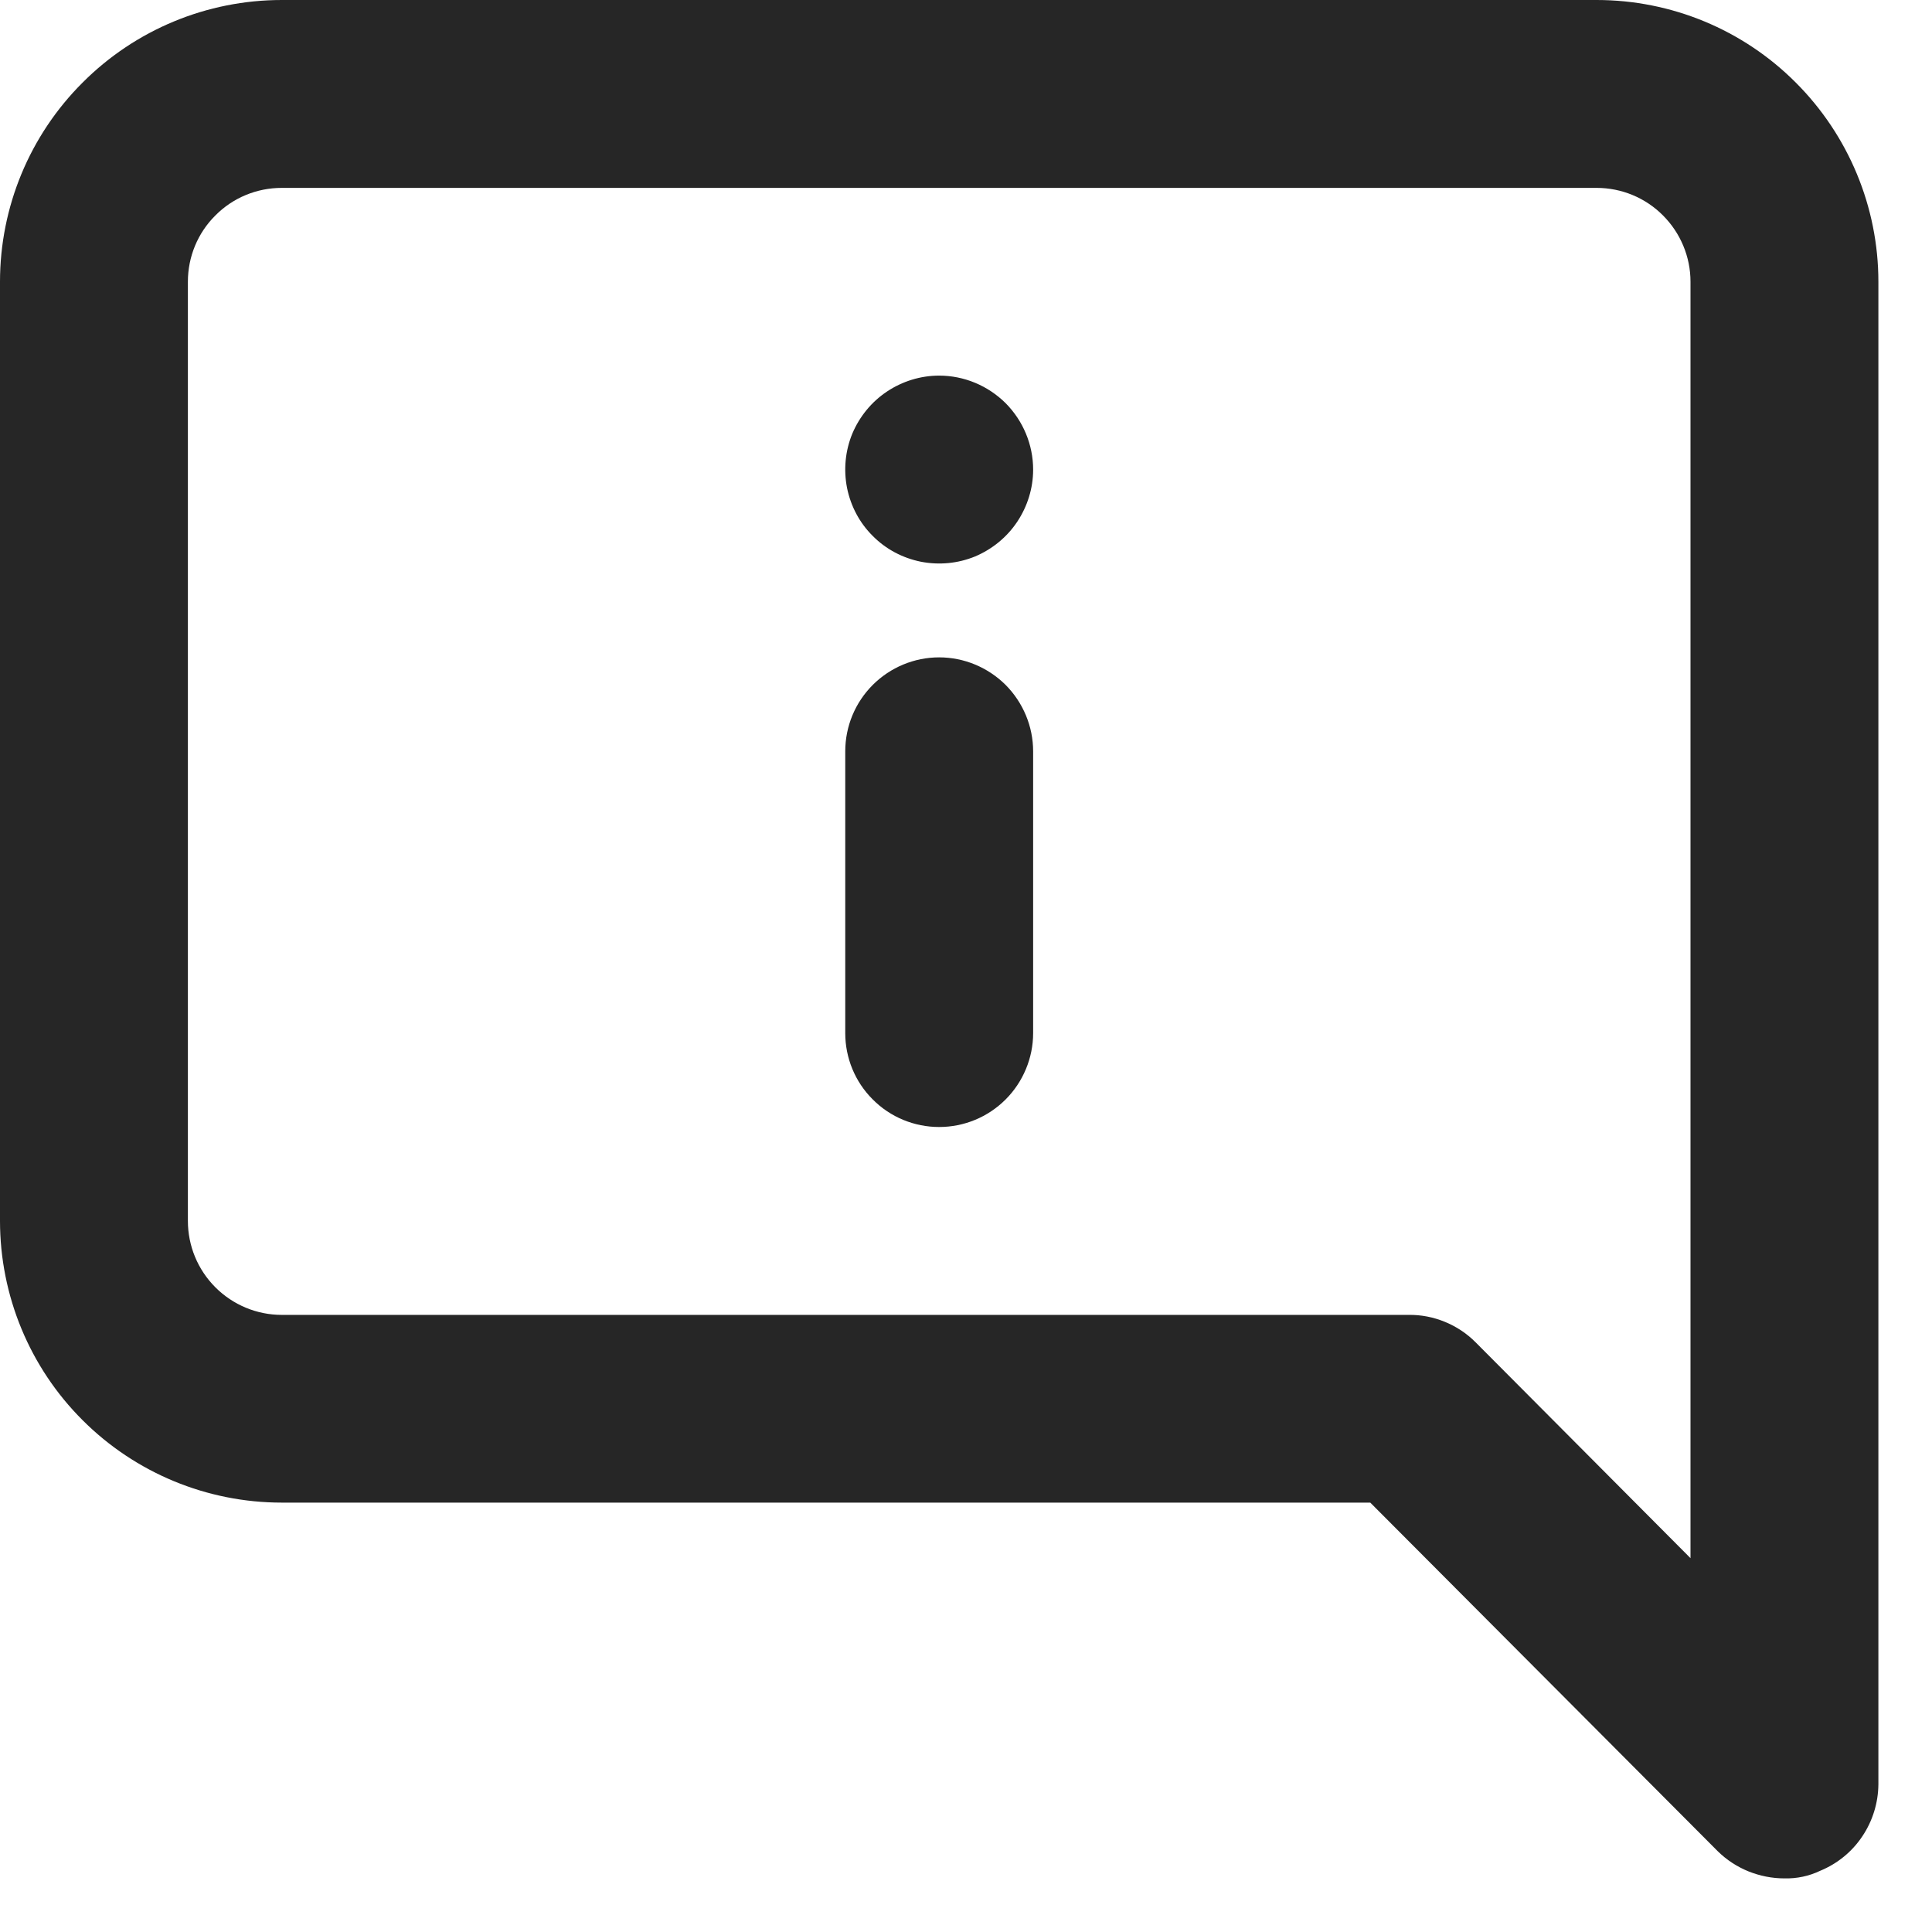
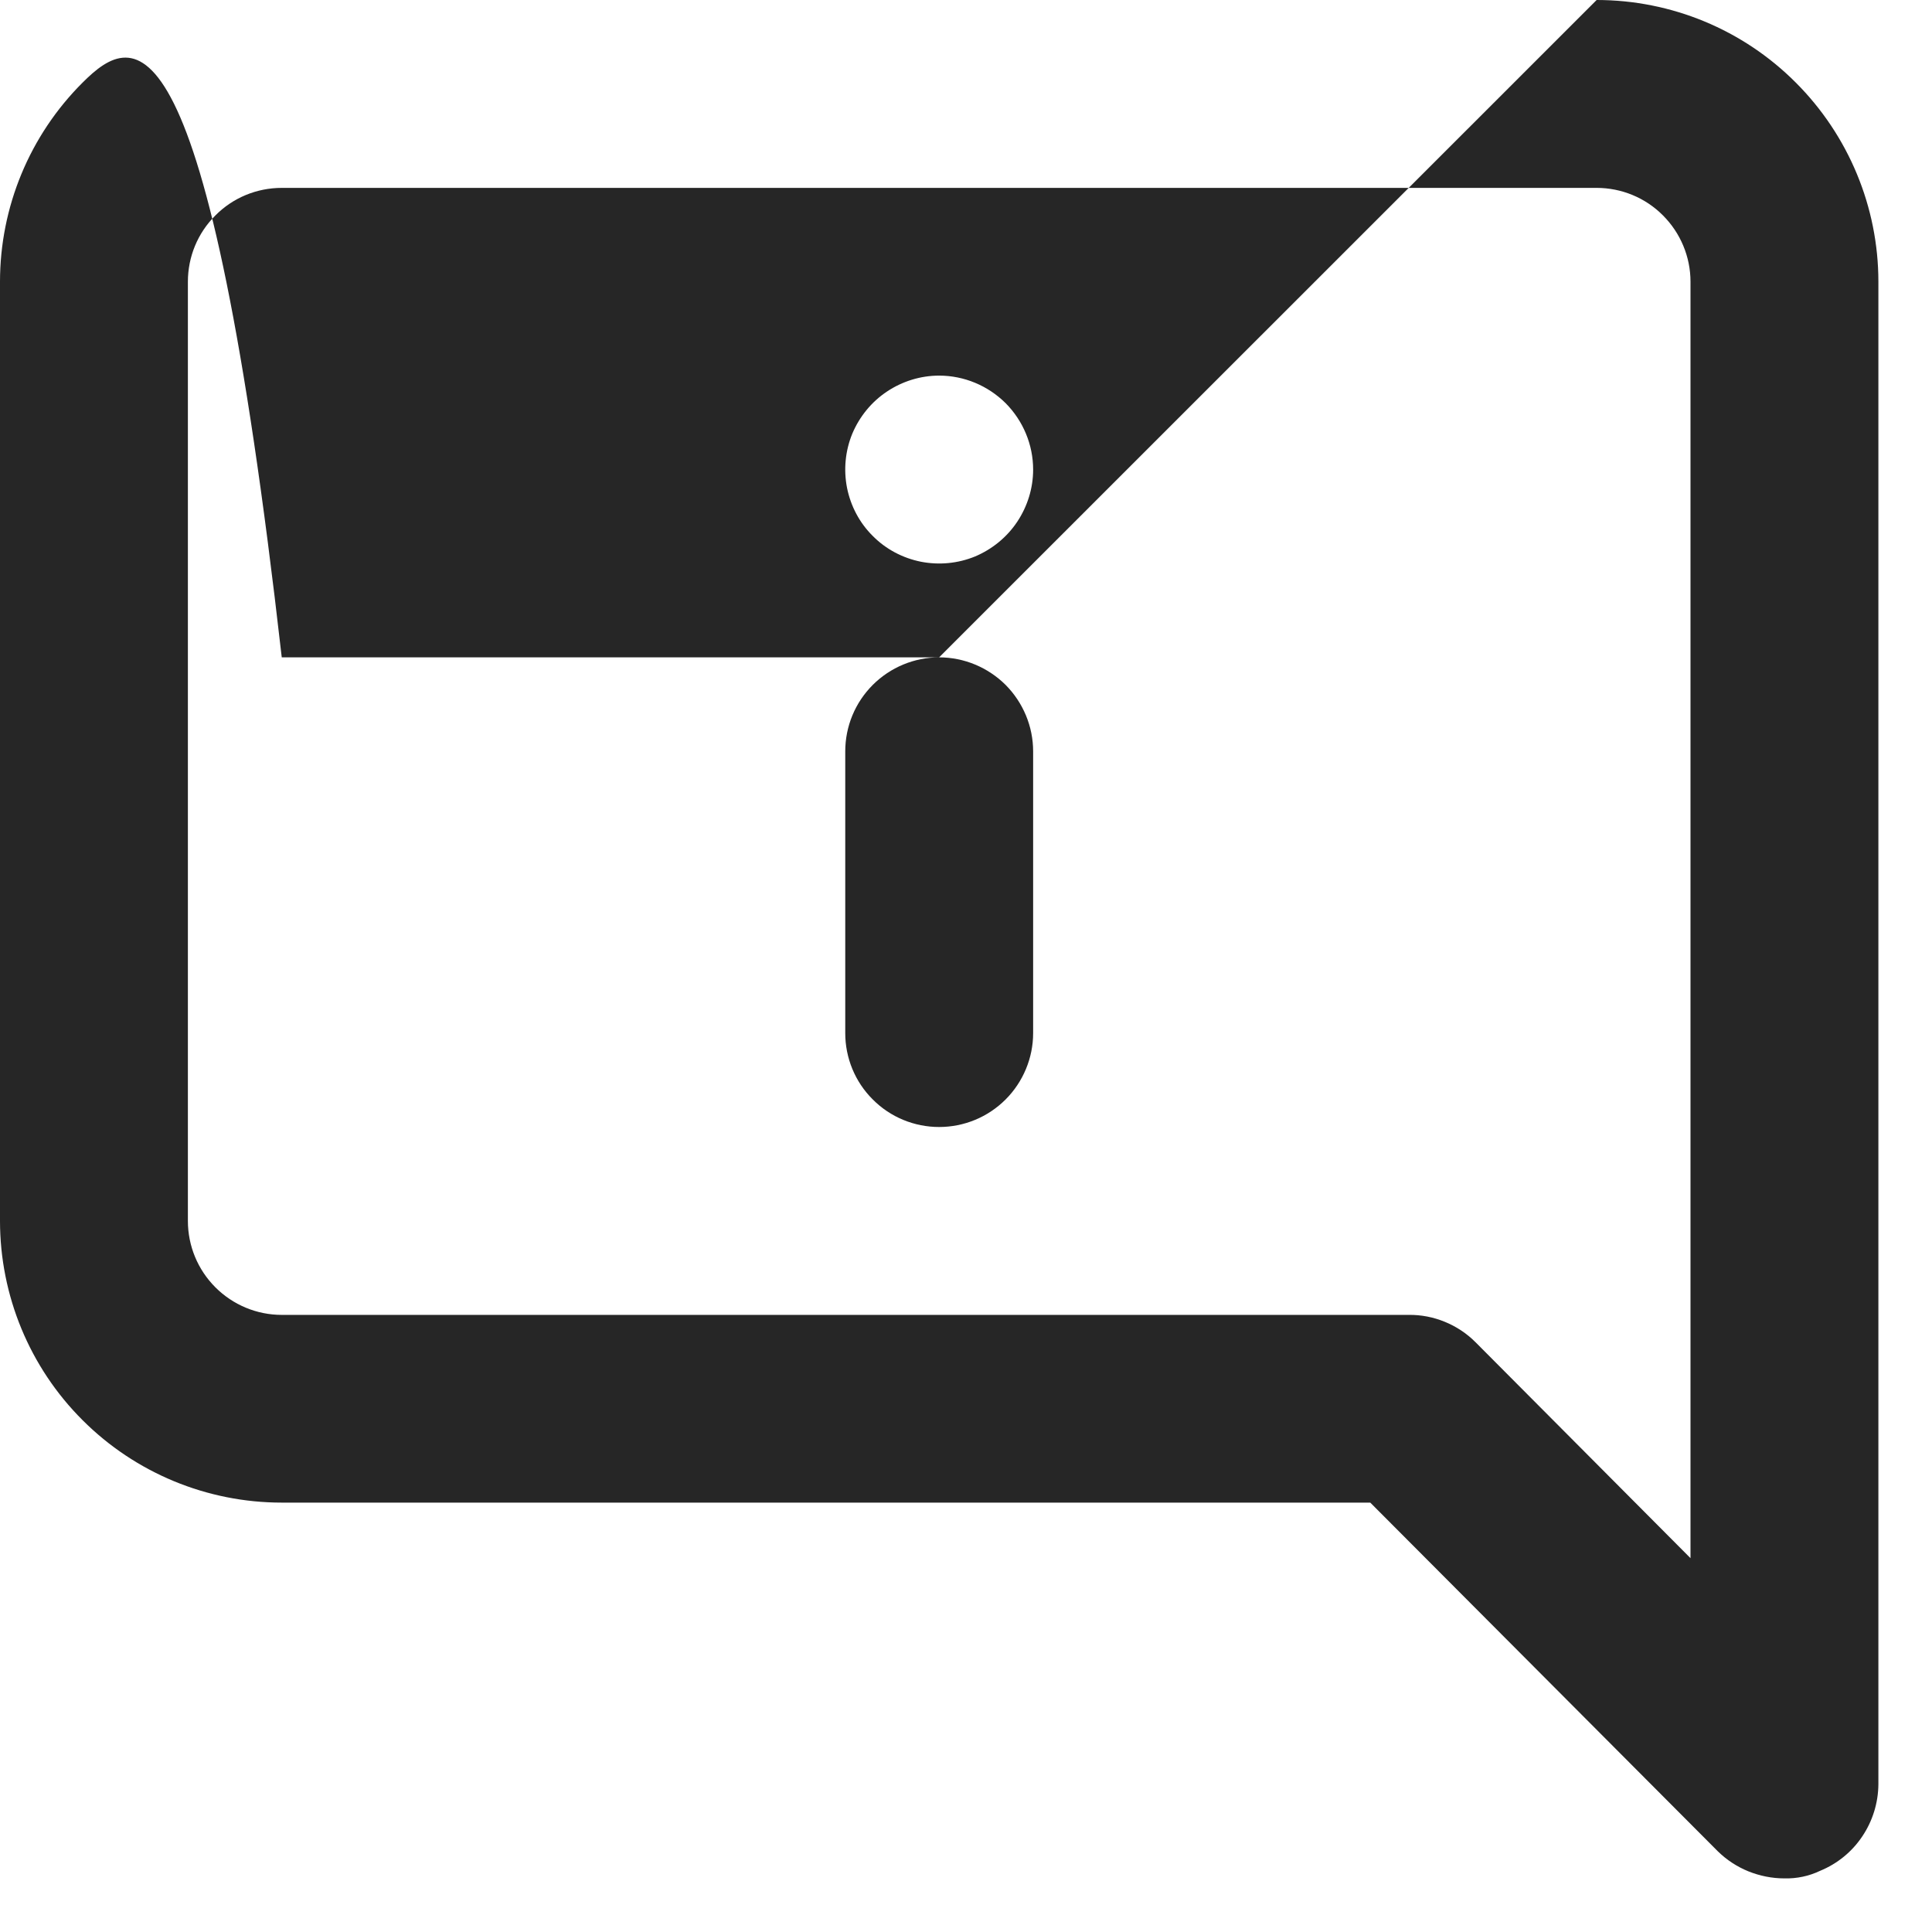
<svg xmlns="http://www.w3.org/2000/svg" fill="none" height="100%" overflow="visible" preserveAspectRatio="none" style="display: block;" viewBox="0 0 12 12" width="100%">
-   <path d="M5.833 4.083C5.679 4.083 5.53 4.145 5.421 4.254C5.311 4.364 5.25 4.512 5.25 4.667V6.417C5.25 6.571 5.311 6.72 5.421 6.829C5.53 6.939 5.679 7 5.833 7C5.988 7 6.136 6.939 6.246 6.829C6.355 6.72 6.417 6.571 6.417 6.417V4.667C6.417 4.512 6.355 4.364 6.246 4.254C6.136 4.145 5.988 4.083 5.833 4.083ZM9.917 0H1.75C1.286 0 0.841 0.184 0.513 0.513C0.184 0.841 0 1.286 0 1.75V7.583C0 8.047 0.184 8.493 0.513 8.821C0.841 9.149 1.286 9.333 1.75 9.333H8.511L10.669 11.498C10.724 11.552 10.788 11.594 10.859 11.623C10.931 11.652 11.007 11.667 11.083 11.667C11.16 11.669 11.236 11.653 11.305 11.62C11.412 11.576 11.503 11.502 11.567 11.406C11.631 11.311 11.666 11.198 11.667 11.083V1.75C11.667 1.286 11.482 0.841 11.154 0.513C10.826 0.184 10.381 0 9.917 0ZM10.5 9.678L9.164 8.336C9.11 8.282 9.045 8.239 8.974 8.21C8.903 8.181 8.827 8.166 8.75 8.167H1.75C1.595 8.167 1.447 8.105 1.338 7.996C1.228 7.886 1.167 7.738 1.167 7.583V1.75C1.167 1.595 1.228 1.447 1.338 1.338C1.447 1.228 1.595 1.167 1.75 1.167H9.917C10.071 1.167 10.22 1.228 10.329 1.338C10.438 1.447 10.5 1.595 10.5 1.75V9.678ZM5.833 2.333C5.718 2.333 5.605 2.368 5.509 2.432C5.413 2.496 5.339 2.587 5.294 2.693C5.25 2.8 5.239 2.917 5.261 3.03C5.284 3.144 5.339 3.248 5.421 3.329C5.502 3.411 5.606 3.466 5.72 3.489C5.833 3.511 5.95 3.5 6.057 3.456C6.163 3.411 6.254 3.337 6.318 3.241C6.382 3.145 6.417 3.032 6.417 2.917C6.417 2.762 6.355 2.614 6.246 2.504C6.136 2.395 5.988 2.333 5.833 2.333Z" fill="#262626" id="Vector" />
+   <path d="M5.833 4.083C5.679 4.083 5.53 4.145 5.421 4.254C5.311 4.364 5.25 4.512 5.25 4.667V6.417C5.25 6.571 5.311 6.72 5.421 6.829C5.53 6.939 5.679 7 5.833 7C5.988 7 6.136 6.939 6.246 6.829C6.355 6.72 6.417 6.571 6.417 6.417V4.667C6.417 4.512 6.355 4.364 6.246 4.254C6.136 4.145 5.988 4.083 5.833 4.083ZH1.75C1.286 0 0.841 0.184 0.513 0.513C0.184 0.841 0 1.286 0 1.75V7.583C0 8.047 0.184 8.493 0.513 8.821C0.841 9.149 1.286 9.333 1.75 9.333H8.511L10.669 11.498C10.724 11.552 10.788 11.594 10.859 11.623C10.931 11.652 11.007 11.667 11.083 11.667C11.16 11.669 11.236 11.653 11.305 11.62C11.412 11.576 11.503 11.502 11.567 11.406C11.631 11.311 11.666 11.198 11.667 11.083V1.75C11.667 1.286 11.482 0.841 11.154 0.513C10.826 0.184 10.381 0 9.917 0ZM10.5 9.678L9.164 8.336C9.11 8.282 9.045 8.239 8.974 8.21C8.903 8.181 8.827 8.166 8.75 8.167H1.75C1.595 8.167 1.447 8.105 1.338 7.996C1.228 7.886 1.167 7.738 1.167 7.583V1.75C1.167 1.595 1.228 1.447 1.338 1.338C1.447 1.228 1.595 1.167 1.75 1.167H9.917C10.071 1.167 10.22 1.228 10.329 1.338C10.438 1.447 10.5 1.595 10.5 1.75V9.678ZM5.833 2.333C5.718 2.333 5.605 2.368 5.509 2.432C5.413 2.496 5.339 2.587 5.294 2.693C5.25 2.8 5.239 2.917 5.261 3.03C5.284 3.144 5.339 3.248 5.421 3.329C5.502 3.411 5.606 3.466 5.72 3.489C5.833 3.511 5.95 3.5 6.057 3.456C6.163 3.411 6.254 3.337 6.318 3.241C6.382 3.145 6.417 3.032 6.417 2.917C6.417 2.762 6.355 2.614 6.246 2.504C6.136 2.395 5.988 2.333 5.833 2.333Z" fill="#262626" id="Vector" />
</svg>